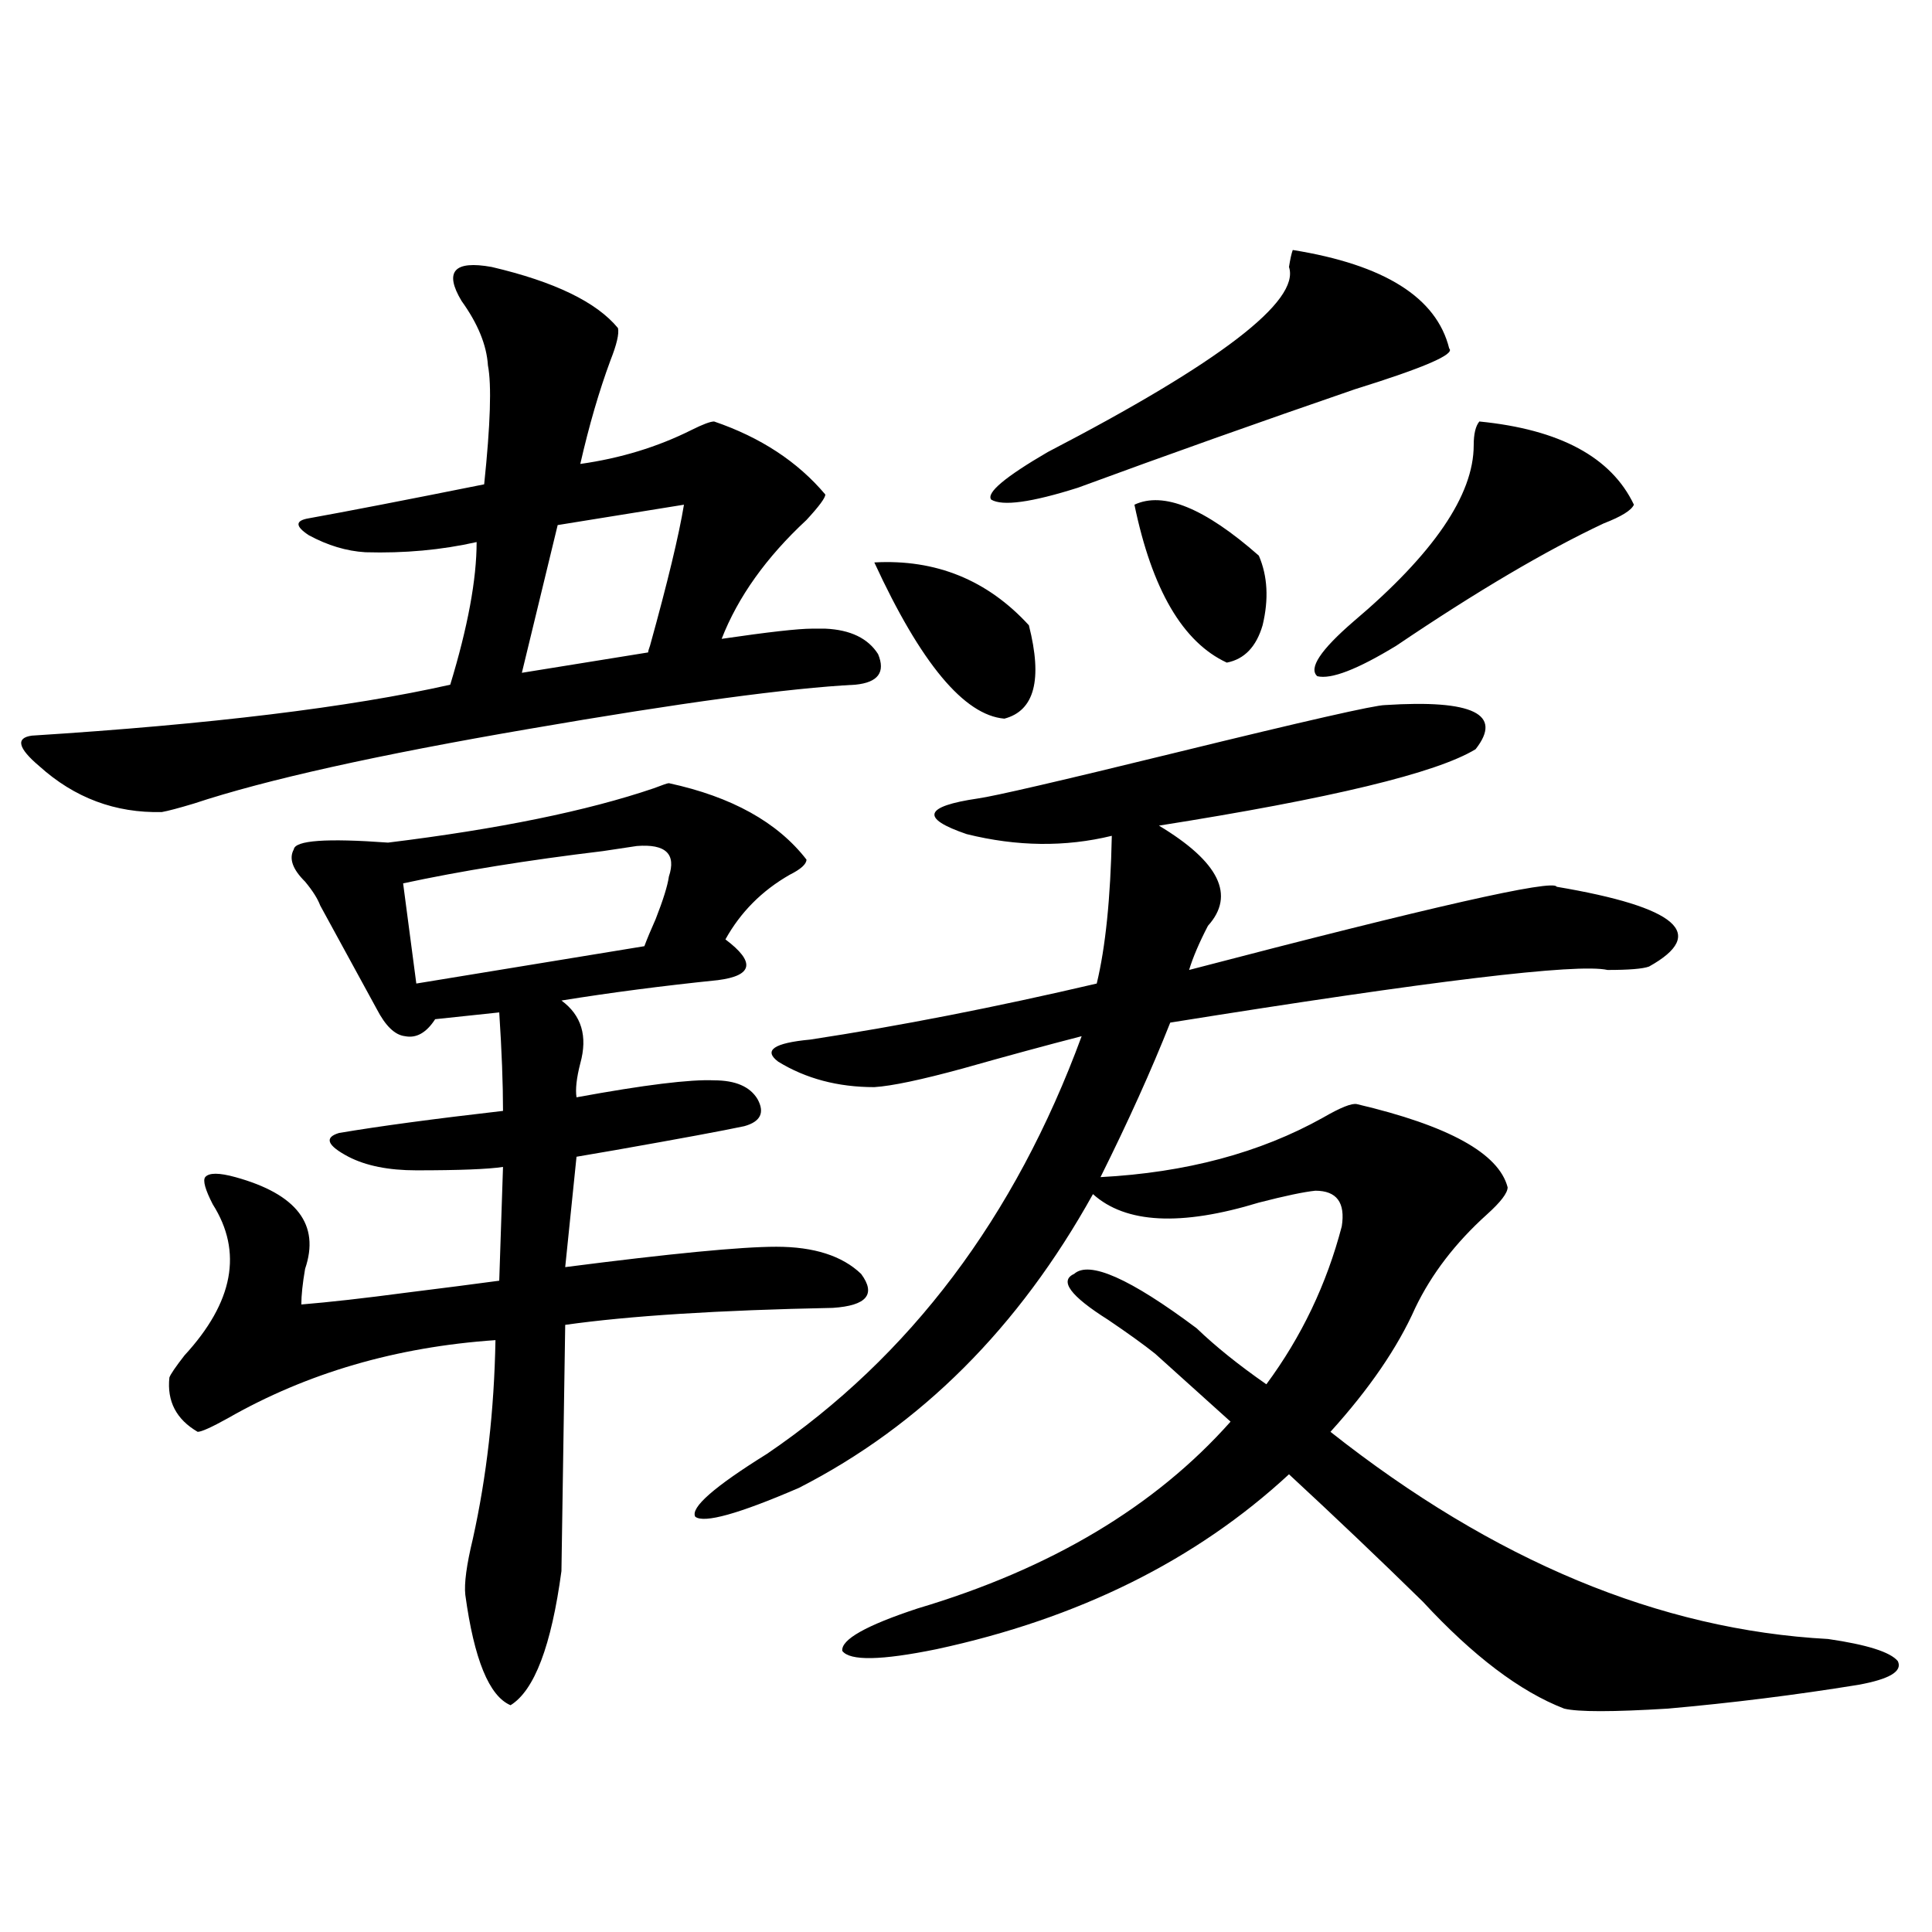
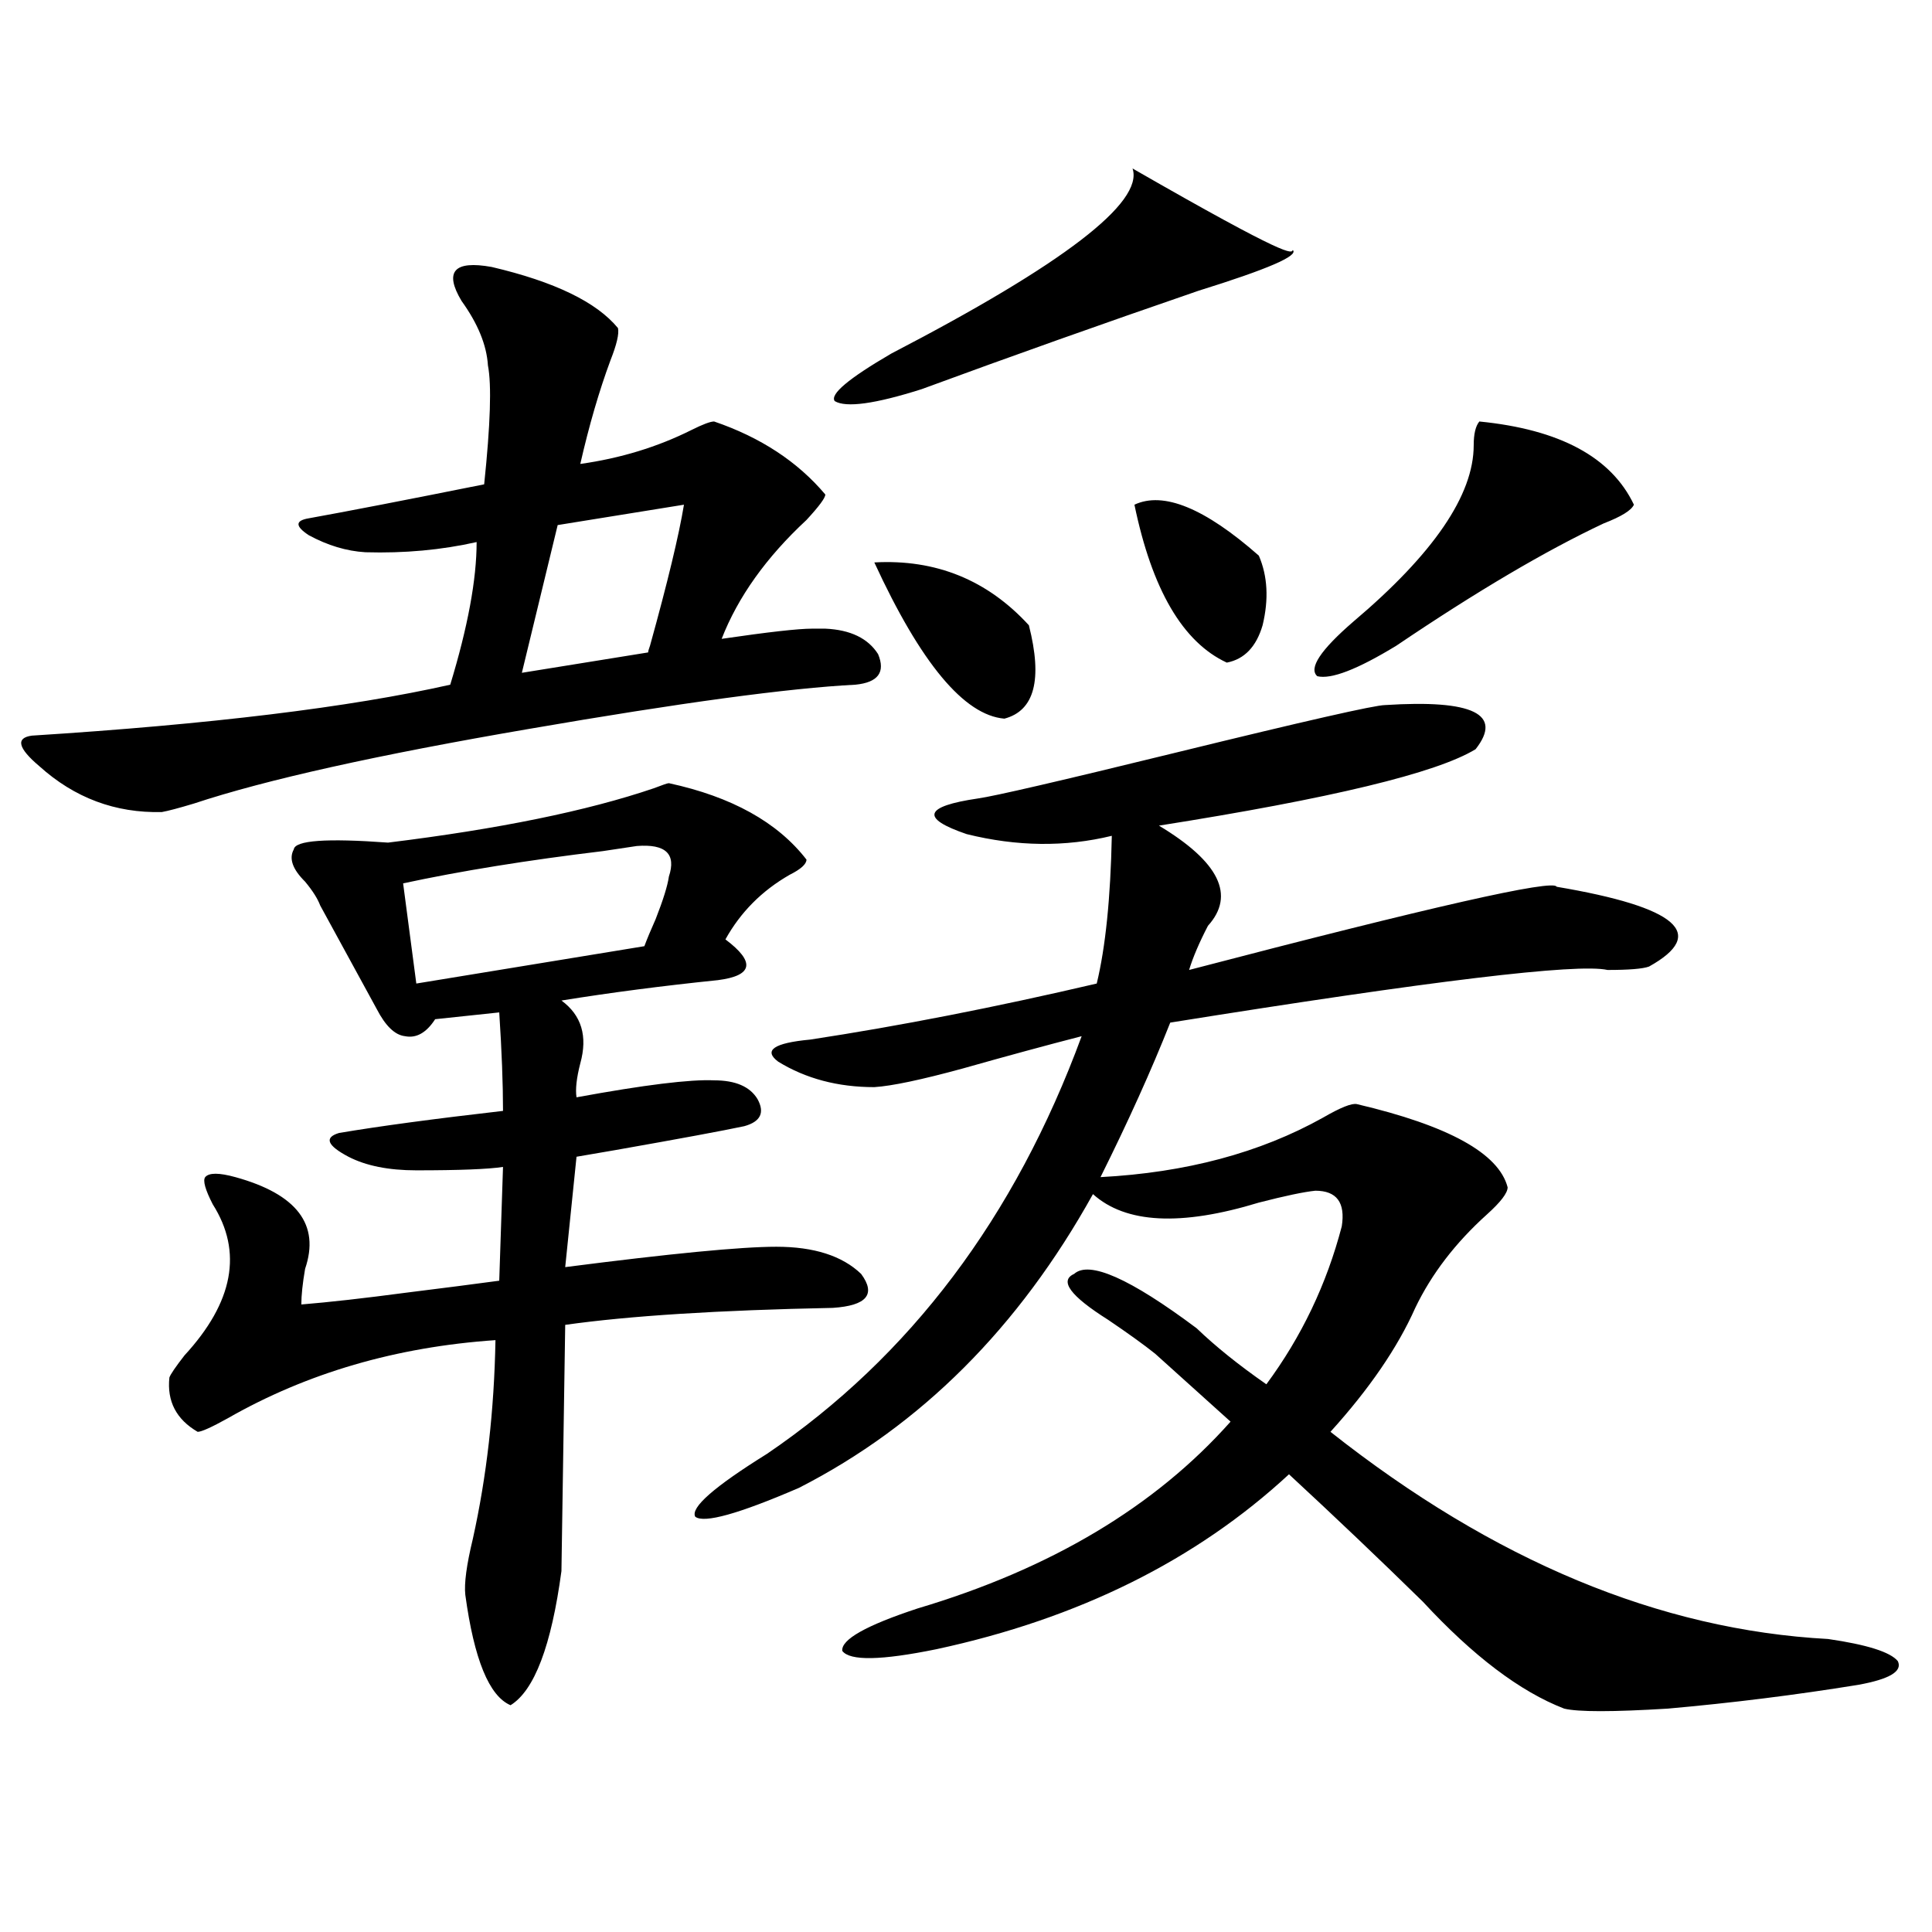
<svg xmlns="http://www.w3.org/2000/svg" version="1.1" id="图层_1" x="0px" y="0px" width="1000px" height="1000px" viewBox="0 0 1000 1000" enable-background="new 0 0 1000 1000" xml:space="preserve">
-   <path d="M254.506,138.184c32.515,7.622,54.298,18.169,65.364,31.641c0.641,2.939-0.655,8.501-3.902,16.699  c-5.854,15.82-11.066,33.701-15.609,53.613c20.808-2.925,39.999-8.789,57.56-17.578c5.854-2.925,9.756-4.395,11.707-4.395  c24.055,8.213,43.246,20.806,57.56,37.793c0,1.758-3.262,6.152-9.756,13.184c-20.822,19.336-35.456,39.854-43.901,61.523  c24.055-3.516,39.664-5.273,46.828-5.273c2.592,0,4.878,0,6.829,0c13.003,0.591,22.104,4.985,27.316,13.184  c3.902,9.38,0,14.653-11.707,15.82c-34.48,1.758-90.729,9.38-168.776,22.852c-78.702,13.486-136.582,26.367-173.654,38.672  c-7.805,2.349-13.338,3.818-16.585,4.395c-24.069,0.591-45.212-7.319-63.413-23.73c-11.066-9.365-12.362-14.639-3.902-15.82  c92.346-5.85,164.539-14.639,216.58-26.367c9.101-29.883,13.658-54.492,13.658-73.828c-18.216,4.106-37.407,5.864-57.56,5.273  c-9.756-0.576-19.512-3.516-29.268-8.789c-7.164-4.683-7.164-7.607,0-8.789c19.512-3.516,49.755-9.365,90.729-17.578  c3.247-31.05,3.902-51.553,1.951-61.523c-0.655-10.547-5.213-21.67-13.658-33.398c-4.558-7.607-5.533-12.881-2.927-15.82  C238.562,137.017,244.75,136.426,254.506,138.184z M346.211,405.371c32.515,7.031,56.249,20.215,71.218,39.551  c0,2.349-2.927,4.985-8.78,7.91c-14.313,8.213-25.365,19.336-33.17,33.398c7.805,5.864,11.372,10.547,10.731,14.063  c-0.655,3.516-5.533,5.864-14.634,7.031c-28.627,2.939-55.608,6.455-80.974,10.547c10.396,7.622,13.658,18.457,9.756,32.52  c-1.951,7.622-2.606,13.486-1.951,17.578c35.121-6.44,58.855-9.365,71.218-8.789c11.052,0,18.536,3.228,22.438,9.668  c3.902,7.031,1.616,11.729-6.829,14.063c-11.066,2.349-33.17,6.455-66.34,12.305c-10.411,1.758-17.24,2.939-20.487,3.516  l-5.854,57.129c54.633-7.031,91.05-10.547,109.266-10.547c19.512,0,34.146,4.697,43.901,14.063  c7.805,10.547,2.927,16.411-14.634,17.578c-59.19,1.182-105.363,4.106-138.533,8.789l-1.951,127.441  c-5.213,38.672-13.993,61.813-26.341,69.434c-11.066-4.696-18.871-23.73-23.414-57.129c-0.655-5.85,0.641-15.518,3.902-29.004  c7.149-32.217,11.052-66.494,11.707-102.832c-51.386,3.516-97.559,17.002-138.533,40.43c-8.46,4.697-13.658,7.031-15.609,7.031  c-11.066-6.44-15.944-15.82-14.634-28.125c0.641-1.758,3.247-5.562,7.805-11.426c25.365-27.534,30.243-53.613,14.634-78.223  c-3.902-7.607-5.213-12.305-3.902-14.063c1.951-2.334,7.149-2.334,15.609,0c31.859,8.789,43.901,24.609,36.097,47.461  c-1.311,7.622-1.951,13.774-1.951,18.457c14.299-1.167,32.515-3.213,54.633-6.152c18.856-2.334,34.786-4.395,47.804-6.152  l1.951-58.887c-7.805,1.182-22.773,1.758-44.877,1.758c-14.313,0-26.021-2.334-35.121-7.031c-11.066-5.85-12.683-9.956-4.878-12.305  c20.808-3.516,49.1-7.319,84.876-11.426c0-14.063-0.655-31.05-1.951-50.977l-33.17,3.516c-4.558,7.031-9.756,9.971-15.609,8.789  c-5.213-0.576-10.091-5.273-14.634-14.063l-29.268-53.613c-1.311-3.516-3.902-7.607-7.805-12.305  c-6.509-6.44-8.46-12.002-5.854-16.699c0.641-4.683,16.905-5.85,48.779-3.516c57.225-7.031,103.077-16.396,137.558-28.125  C342.949,406.25,345.556,405.371,346.211,405.371z M329.626,437.891c-3.902,0.591-9.756,1.47-17.561,2.637  c-39.023,4.697-73.504,10.259-103.412,16.699l6.829,51.855l118.046-19.336c1.296-3.516,3.247-8.198,5.854-14.063  c3.902-9.956,6.174-17.275,6.829-21.973C350.113,441.997,344.58,436.724,329.626,437.891z M354.016,261.23l-65.364,10.547  l-18.536,76.465l65.364-10.547c0-0.576,0.32-1.758,0.976-3.516C345.556,301.372,351.409,277.051,354.016,261.23z M946.196,848.34  c20.152,2.926,32.194,6.729,36.097,11.426c2.592,5.273-4.237,9.366-20.487,12.305c-32.529,5.273-65.364,9.366-98.534,12.305  c-28.627,1.758-46.508,1.758-53.657,0c-22.773-8.789-47.163-27.246-73.169-55.371c-22.118-21.67-45.212-43.643-69.267-65.918  c-48.139,44.536-108.945,74.707-182.435,90.527c-28.627,5.851-44.877,6.152-48.779,0.879c-0.655-5.863,12.348-13.184,39.023-21.973  c68.932-20.503,122.924-52.734,161.947-96.68l-39.023-35.156c-5.854-4.683-13.993-10.547-24.39-17.578  c-19.512-12.305-25.365-20.215-17.561-23.73c7.805-7.031,28.933,2.349,63.413,28.125c9.756,9.38,21.783,19.048,36.097,29.004  c18.201-24.609,31.219-51.855,39.023-81.738c1.951-12.305-2.606-18.457-13.658-18.457c-5.854,0.591-15.609,2.637-29.268,6.152  c-40.334,12.305-68.946,10.85-85.852-4.395c-38.383,69.146-89.113,119.834-152.191,152.051  c-31.219,13.486-49.114,18.457-53.657,14.941c-2.606-4.683,9.756-15.518,37.072-32.52  c74.145-50.386,128.442-122.456,162.923-216.211c-18.216,4.697-38.703,10.259-61.462,16.699  c-21.463,5.864-36.752,9.092-45.853,9.668c-18.871,0-35.456-4.395-49.755-13.184c-7.805-5.85-2.286-9.668,16.585-11.426  c46.173-7.031,95.607-16.699,148.289-29.004c4.543-18.745,7.149-44.233,7.805-76.465c-24.069,5.864-49.114,5.576-75.12-0.879  c-24.069-8.198-22.118-14.351,5.854-18.457c8.445-1.167,42.591-9.077,102.437-23.73c66.98-16.396,103.077-24.609,108.29-24.609  c45.518-2.925,61.127,4.697,46.828,22.852c-20.167,12.305-74.8,25.488-163.898,39.551c31.219,18.76,39.664,36.035,25.365,51.855  c-4.558,8.789-7.805,16.411-9.756,22.852c125.516-32.808,188.929-47.158,190.239-43.066c62.438,10.547,78.367,24.321,47.804,41.309  c-3.262,1.182-10.411,1.758-21.463,1.758c-15.609-3.516-91.064,5.576-226.336,27.246c-9.756,24.609-21.798,51.279-36.097,79.98  c44.222-2.334,82.59-12.593,115.119-30.762c9.101-5.273,14.954-7.607,17.561-7.031c47.469,11.138,73.489,25.488,78.047,43.066  c0,2.939-3.582,7.622-10.731,14.063c-16.265,14.653-28.627,30.762-37.072,48.34c-9.115,20.518-23.749,41.899-43.901,64.16  C773.183,807.91,859.034,843.644,946.196,848.34z M452.55,291.113c31.859-1.758,58.535,9.092,79.998,32.52  c7.149,28.125,2.927,44.248-12.683,48.34C499.043,370.215,476.604,343.271,452.55,291.113z M669.13,129.395  c47.469,7.622,74.465,24.609,80.974,50.977c3.247,2.939-13.018,9.971-48.779,21.094c-49.435,17.002-97.238,33.989-143.411,50.977  c-24.069,7.622-39.023,9.668-44.877,6.152c-2.606-3.516,7.149-11.714,29.268-24.609c89.099-46.279,130.729-78.223,124.875-95.801  C667.819,134.092,668.475,131.152,669.13,129.395z M587.181,261.23c14.954-7.031,36.417,1.758,64.389,26.367  c4.543,10.547,5.198,22.563,1.951,36.035c-3.262,11.138-9.436,17.578-18.536,19.336C612.211,332.422,596.281,305.176,587.181,261.23  z M765.713,218.164c41.615,4.106,68.291,18.457,79.998,43.066c-1.311,2.939-6.509,6.152-15.609,9.668  c-29.923,14.063-65.699,35.156-107.314,63.281c-20.167,12.305-33.825,17.578-40.975,15.82c-4.558-4.092,1.616-13.472,18.536-28.125  c41.615-35.156,62.438-65.615,62.438-91.406C762.786,224.619,763.762,220.513,765.713,218.164z" />
+   <path d="M254.506,138.184c32.515,7.622,54.298,18.169,65.364,31.641c0.641,2.939-0.655,8.501-3.902,16.699  c-5.854,15.82-11.066,33.701-15.609,53.613c20.808-2.925,39.999-8.789,57.56-17.578c5.854-2.925,9.756-4.395,11.707-4.395  c24.055,8.213,43.246,20.806,57.56,37.793c0,1.758-3.262,6.152-9.756,13.184c-20.822,19.336-35.456,39.854-43.901,61.523  c24.055-3.516,39.664-5.273,46.828-5.273c2.592,0,4.878,0,6.829,0c13.003,0.591,22.104,4.985,27.316,13.184  c3.902,9.38,0,14.653-11.707,15.82c-34.48,1.758-90.729,9.38-168.776,22.852c-78.702,13.486-136.582,26.367-173.654,38.672  c-7.805,2.349-13.338,3.818-16.585,4.395c-24.069,0.591-45.212-7.319-63.413-23.73c-11.066-9.365-12.362-14.639-3.902-15.82  c92.346-5.85,164.539-14.639,216.58-26.367c9.101-29.883,13.658-54.492,13.658-73.828c-18.216,4.106-37.407,5.864-57.56,5.273  c-9.756-0.576-19.512-3.516-29.268-8.789c-7.164-4.683-7.164-7.607,0-8.789c19.512-3.516,49.755-9.365,90.729-17.578  c3.247-31.05,3.902-51.553,1.951-61.523c-0.655-10.547-5.213-21.67-13.658-33.398c-4.558-7.607-5.533-12.881-2.927-15.82  C238.562,137.017,244.75,136.426,254.506,138.184z M346.211,405.371c32.515,7.031,56.249,20.215,71.218,39.551  c0,2.349-2.927,4.985-8.78,7.91c-14.313,8.213-25.365,19.336-33.17,33.398c7.805,5.864,11.372,10.547,10.731,14.063  c-0.655,3.516-5.533,5.864-14.634,7.031c-28.627,2.939-55.608,6.455-80.974,10.547c10.396,7.622,13.658,18.457,9.756,32.52  c-1.951,7.622-2.606,13.486-1.951,17.578c35.121-6.44,58.855-9.365,71.218-8.789c11.052,0,18.536,3.228,22.438,9.668  c3.902,7.031,1.616,11.729-6.829,14.063c-11.066,2.349-33.17,6.455-66.34,12.305c-10.411,1.758-17.24,2.939-20.487,3.516  l-5.854,57.129c54.633-7.031,91.05-10.547,109.266-10.547c19.512,0,34.146,4.697,43.901,14.063  c7.805,10.547,2.927,16.411-14.634,17.578c-59.19,1.182-105.363,4.106-138.533,8.789l-1.951,127.441  c-5.213,38.672-13.993,61.813-26.341,69.434c-11.066-4.696-18.871-23.73-23.414-57.129c-0.655-5.85,0.641-15.518,3.902-29.004  c7.149-32.217,11.052-66.494,11.707-102.832c-51.386,3.516-97.559,17.002-138.533,40.43c-8.46,4.697-13.658,7.031-15.609,7.031  c-11.066-6.44-15.944-15.82-14.634-28.125c0.641-1.758,3.247-5.562,7.805-11.426c25.365-27.534,30.243-53.613,14.634-78.223  c-3.902-7.607-5.213-12.305-3.902-14.063c1.951-2.334,7.149-2.334,15.609,0c31.859,8.789,43.901,24.609,36.097,47.461  c-1.311,7.622-1.951,13.774-1.951,18.457c14.299-1.167,32.515-3.213,54.633-6.152c18.856-2.334,34.786-4.395,47.804-6.152  l1.951-58.887c-7.805,1.182-22.773,1.758-44.877,1.758c-14.313,0-26.021-2.334-35.121-7.031c-11.066-5.85-12.683-9.956-4.878-12.305  c20.808-3.516,49.1-7.319,84.876-11.426c0-14.063-0.655-31.05-1.951-50.977l-33.17,3.516c-4.558,7.031-9.756,9.971-15.609,8.789  c-5.213-0.576-10.091-5.273-14.634-14.063l-29.268-53.613c-1.311-3.516-3.902-7.607-7.805-12.305  c-6.509-6.44-8.46-12.002-5.854-16.699c0.641-4.683,16.905-5.85,48.779-3.516c57.225-7.031,103.077-16.396,137.558-28.125  C342.949,406.25,345.556,405.371,346.211,405.371z M329.626,437.891c-3.902,0.591-9.756,1.47-17.561,2.637  c-39.023,4.697-73.504,10.259-103.412,16.699l6.829,51.855l118.046-19.336c1.296-3.516,3.247-8.198,5.854-14.063  c3.902-9.956,6.174-17.275,6.829-21.973C350.113,441.997,344.58,436.724,329.626,437.891z M354.016,261.23l-65.364,10.547  l-18.536,76.465l65.364-10.547c0-0.576,0.32-1.758,0.976-3.516C345.556,301.372,351.409,277.051,354.016,261.23z M946.196,848.34  c20.152,2.926,32.194,6.729,36.097,11.426c2.592,5.273-4.237,9.366-20.487,12.305c-32.529,5.273-65.364,9.366-98.534,12.305  c-28.627,1.758-46.508,1.758-53.657,0c-22.773-8.789-47.163-27.246-73.169-55.371c-22.118-21.67-45.212-43.643-69.267-65.918  c-48.139,44.536-108.945,74.707-182.435,90.527c-28.627,5.851-44.877,6.152-48.779,0.879c-0.655-5.863,12.348-13.184,39.023-21.973  c68.932-20.503,122.924-52.734,161.947-96.68l-39.023-35.156c-5.854-4.683-13.993-10.547-24.39-17.578  c-19.512-12.305-25.365-20.215-17.561-23.73c7.805-7.031,28.933,2.349,63.413,28.125c9.756,9.38,21.783,19.048,36.097,29.004  c18.201-24.609,31.219-51.855,39.023-81.738c1.951-12.305-2.606-18.457-13.658-18.457c-5.854,0.591-15.609,2.637-29.268,6.152  c-40.334,12.305-68.946,10.85-85.852-4.395c-38.383,69.146-89.113,119.834-152.191,152.051  c-31.219,13.486-49.114,18.457-53.657,14.941c-2.606-4.683,9.756-15.518,37.072-32.52  c74.145-50.386,128.442-122.456,162.923-216.211c-18.216,4.697-38.703,10.259-61.462,16.699  c-21.463,5.864-36.752,9.092-45.853,9.668c-18.871,0-35.456-4.395-49.755-13.184c-7.805-5.85-2.286-9.668,16.585-11.426  c46.173-7.031,95.607-16.699,148.289-29.004c4.543-18.745,7.149-44.233,7.805-76.465c-24.069,5.864-49.114,5.576-75.12-0.879  c-24.069-8.198-22.118-14.351,5.854-18.457c8.445-1.167,42.591-9.077,102.437-23.73c66.98-16.396,103.077-24.609,108.29-24.609  c45.518-2.925,61.127,4.697,46.828,22.852c-20.167,12.305-74.8,25.488-163.898,39.551c31.219,18.76,39.664,36.035,25.365,51.855  c-4.558,8.789-7.805,16.411-9.756,22.852c125.516-32.808,188.929-47.158,190.239-43.066c62.438,10.547,78.367,24.321,47.804,41.309  c-3.262,1.182-10.411,1.758-21.463,1.758c-15.609-3.516-91.064,5.576-226.336,27.246c-9.756,24.609-21.798,51.279-36.097,79.98  c44.222-2.334,82.59-12.593,115.119-30.762c9.101-5.273,14.954-7.607,17.561-7.031c47.469,11.138,73.489,25.488,78.047,43.066  c0,2.939-3.582,7.622-10.731,14.063c-16.265,14.653-28.627,30.762-37.072,48.34c-9.115,20.518-23.749,41.899-43.901,64.16  C773.183,807.91,859.034,843.644,946.196,848.34z M452.55,291.113c31.859-1.758,58.535,9.092,79.998,32.52  c7.149,28.125,2.927,44.248-12.683,48.34C499.043,370.215,476.604,343.271,452.55,291.113z M669.13,129.395  c3.247,2.939-13.018,9.971-48.779,21.094c-49.435,17.002-97.238,33.989-143.411,50.977  c-24.069,7.622-39.023,9.668-44.877,6.152c-2.606-3.516,7.149-11.714,29.268-24.609c89.099-46.279,130.729-78.223,124.875-95.801  C667.819,134.092,668.475,131.152,669.13,129.395z M587.181,261.23c14.954-7.031,36.417,1.758,64.389,26.367  c4.543,10.547,5.198,22.563,1.951,36.035c-3.262,11.138-9.436,17.578-18.536,19.336C612.211,332.422,596.281,305.176,587.181,261.23  z M765.713,218.164c41.615,4.106,68.291,18.457,79.998,43.066c-1.311,2.939-6.509,6.152-15.609,9.668  c-29.923,14.063-65.699,35.156-107.314,63.281c-20.167,12.305-33.825,17.578-40.975,15.82c-4.558-4.092,1.616-13.472,18.536-28.125  c41.615-35.156,62.438-65.615,62.438-91.406C762.786,224.619,763.762,220.513,765.713,218.164z" />
</svg>